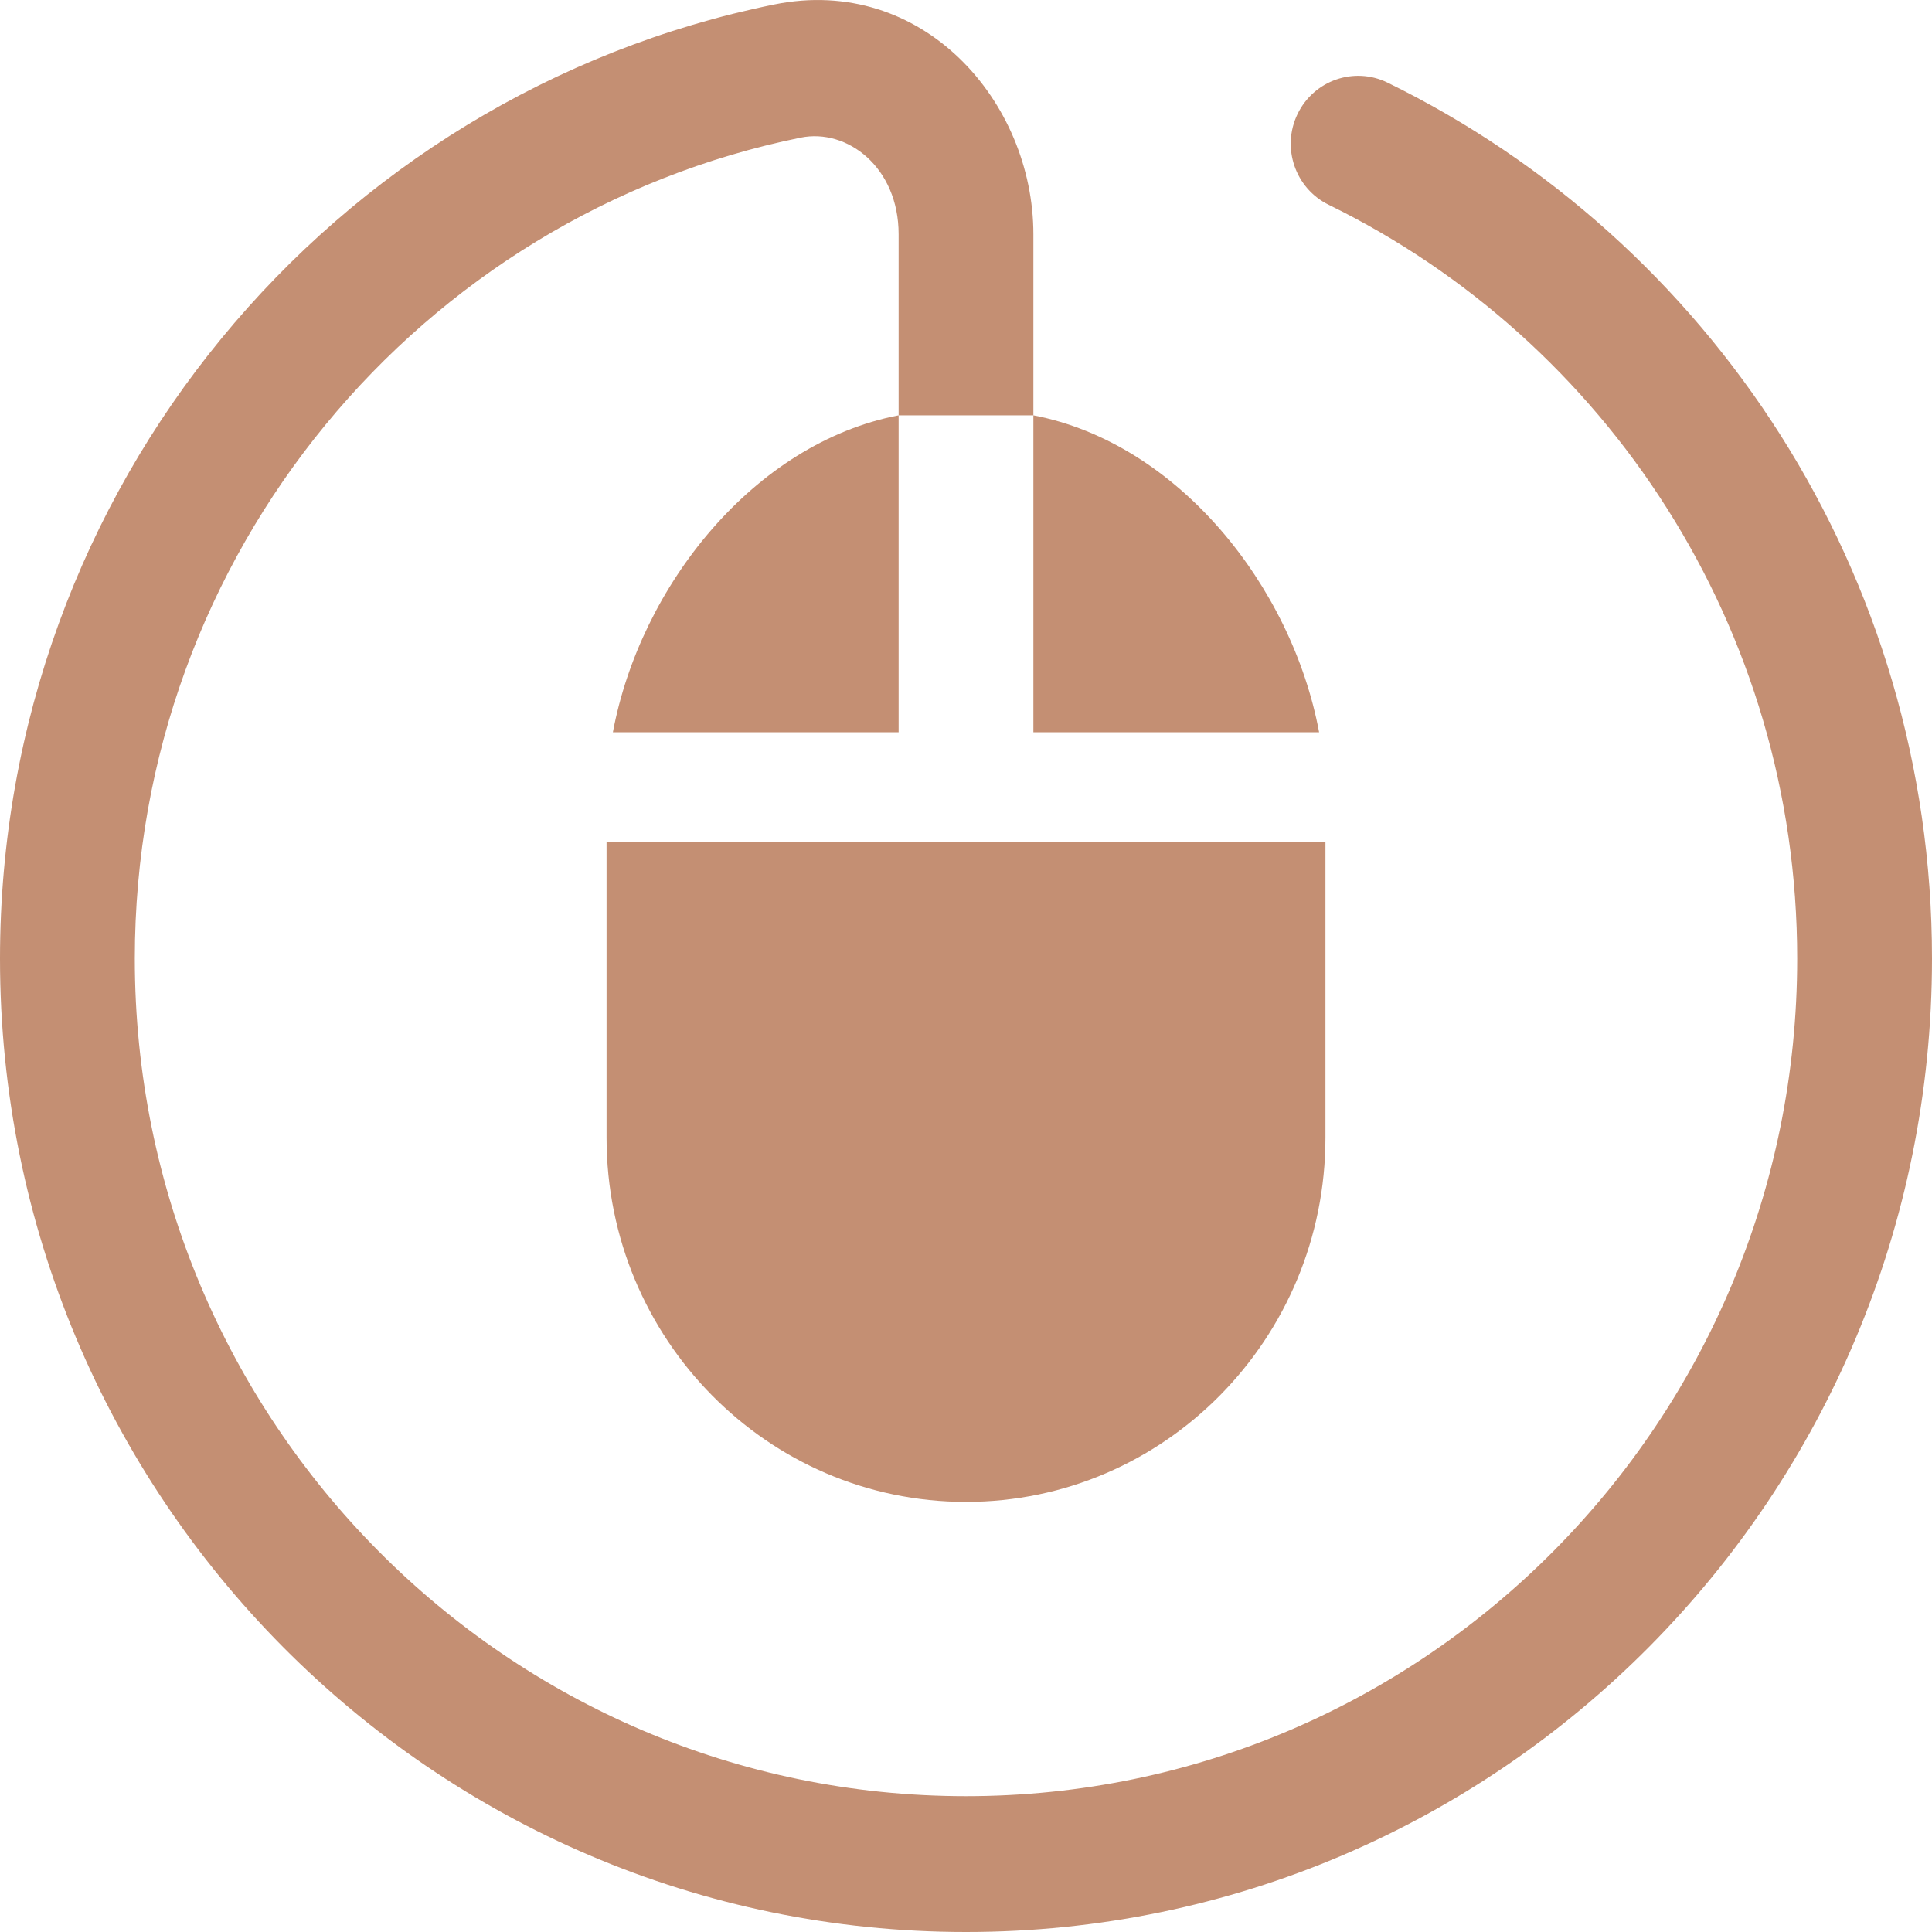
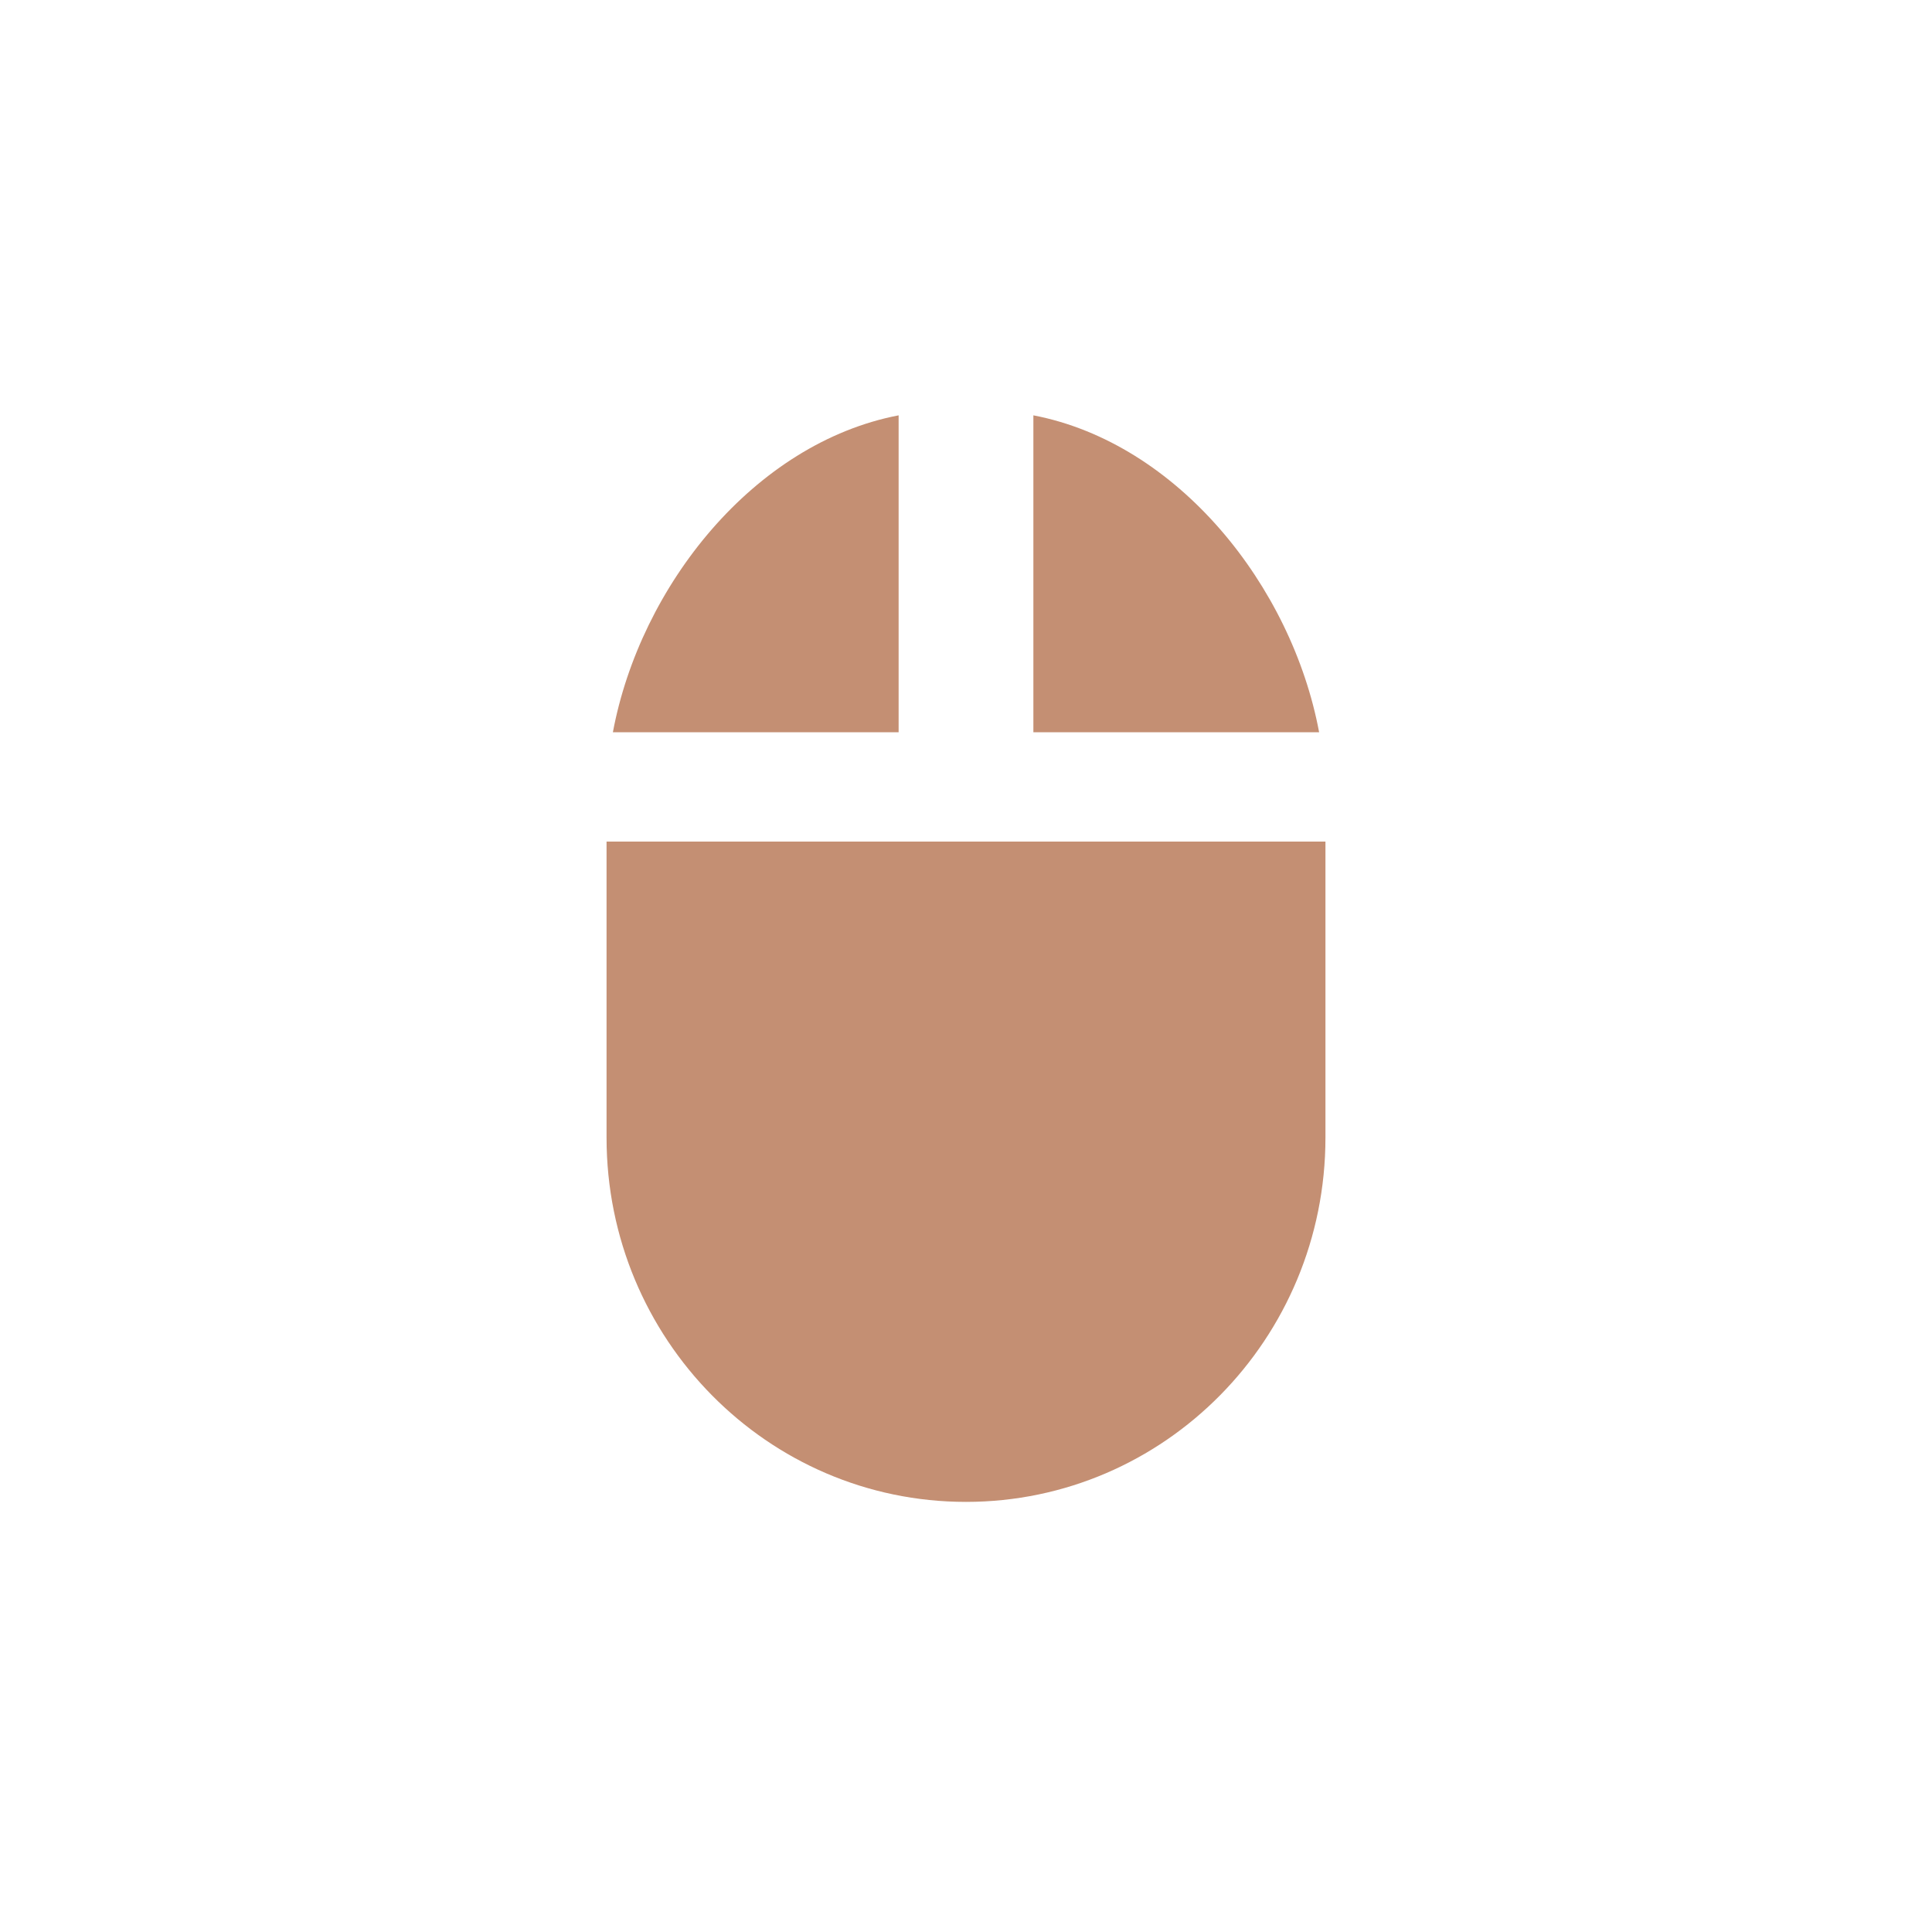
<svg xmlns="http://www.w3.org/2000/svg" width="40" height="40" viewBox="0 0 40 40" fill="none">
-   <path fill-rule="evenodd" clip-rule="evenodd" d="M20 37.188C10.496 37.188 2.791 29.424 2.791 19.847C2.791 11.452 8.713 4.447 16.579 2.849C17.537 2.654 18.605 3.459 18.605 4.85V8.599H21.395V4.85C21.395 2.1 19.098 -0.531 16.027 0.093C6.885 1.95 0 10.087 0 19.847C0 30.977 8.954 40 20 40C31.046 40 40 30.977 40 19.847C40 11.868 35.398 4.975 28.729 1.711C28.036 1.371 27.201 1.663 26.864 2.361C26.527 3.059 26.816 3.901 27.51 4.24C33.254 7.052 37.209 12.986 37.209 19.847C37.209 29.424 29.504 37.188 20 37.188Z" fill="#C48F73" />
-   <path d="M12.558 23.553C12.558 27.718 15.89 31.095 20 31.095C24.11 31.095 27.442 27.718 27.442 23.553V17.424H12.558V23.553Z" fill="#C48F73" />
+   <path d="M12.558 23.553C12.558 27.718 15.89 31.095 20 31.095C24.11 31.095 27.442 27.718 27.442 23.553V17.424H12.558V23.553" fill="#C48F73" />
  <path d="M21.395 15.161H27.311C26.744 12.129 24.386 9.174 21.395 8.599V15.161Z" fill="#C48F73" />
  <path d="M18.605 15.161V8.599C15.614 9.174 13.256 12.129 12.689 15.161H18.605Z" fill="#C48F73" />
</svg>